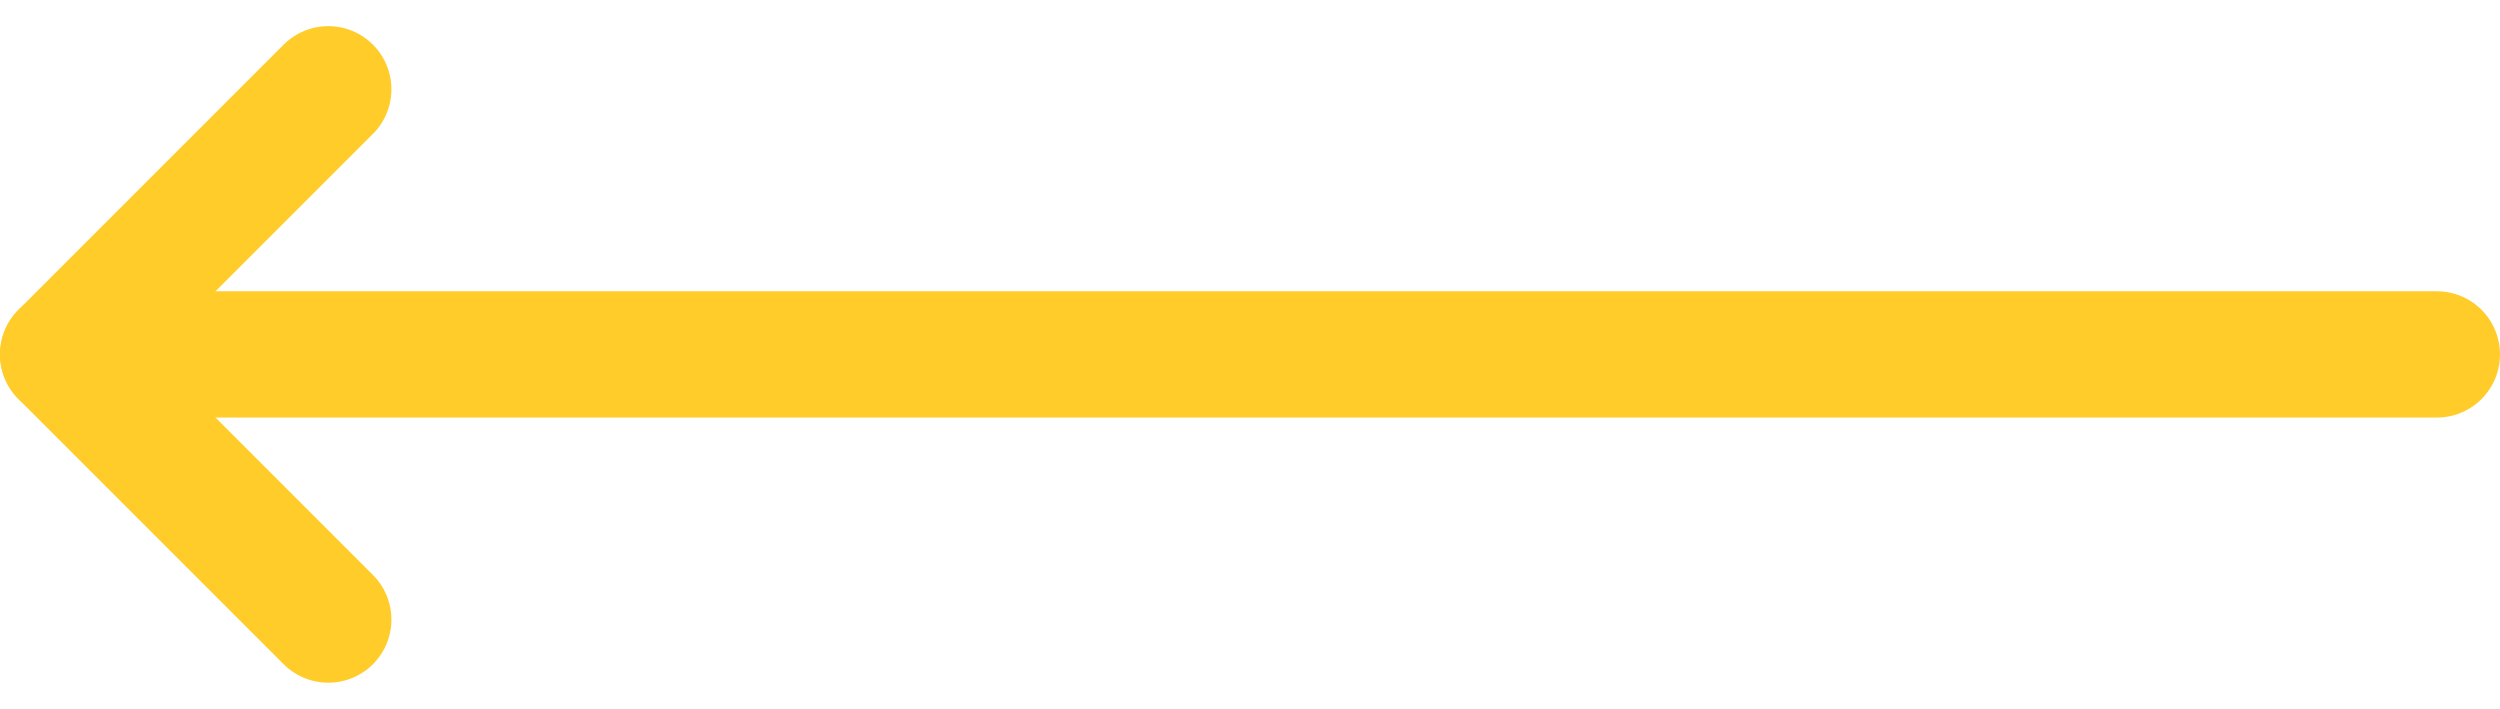
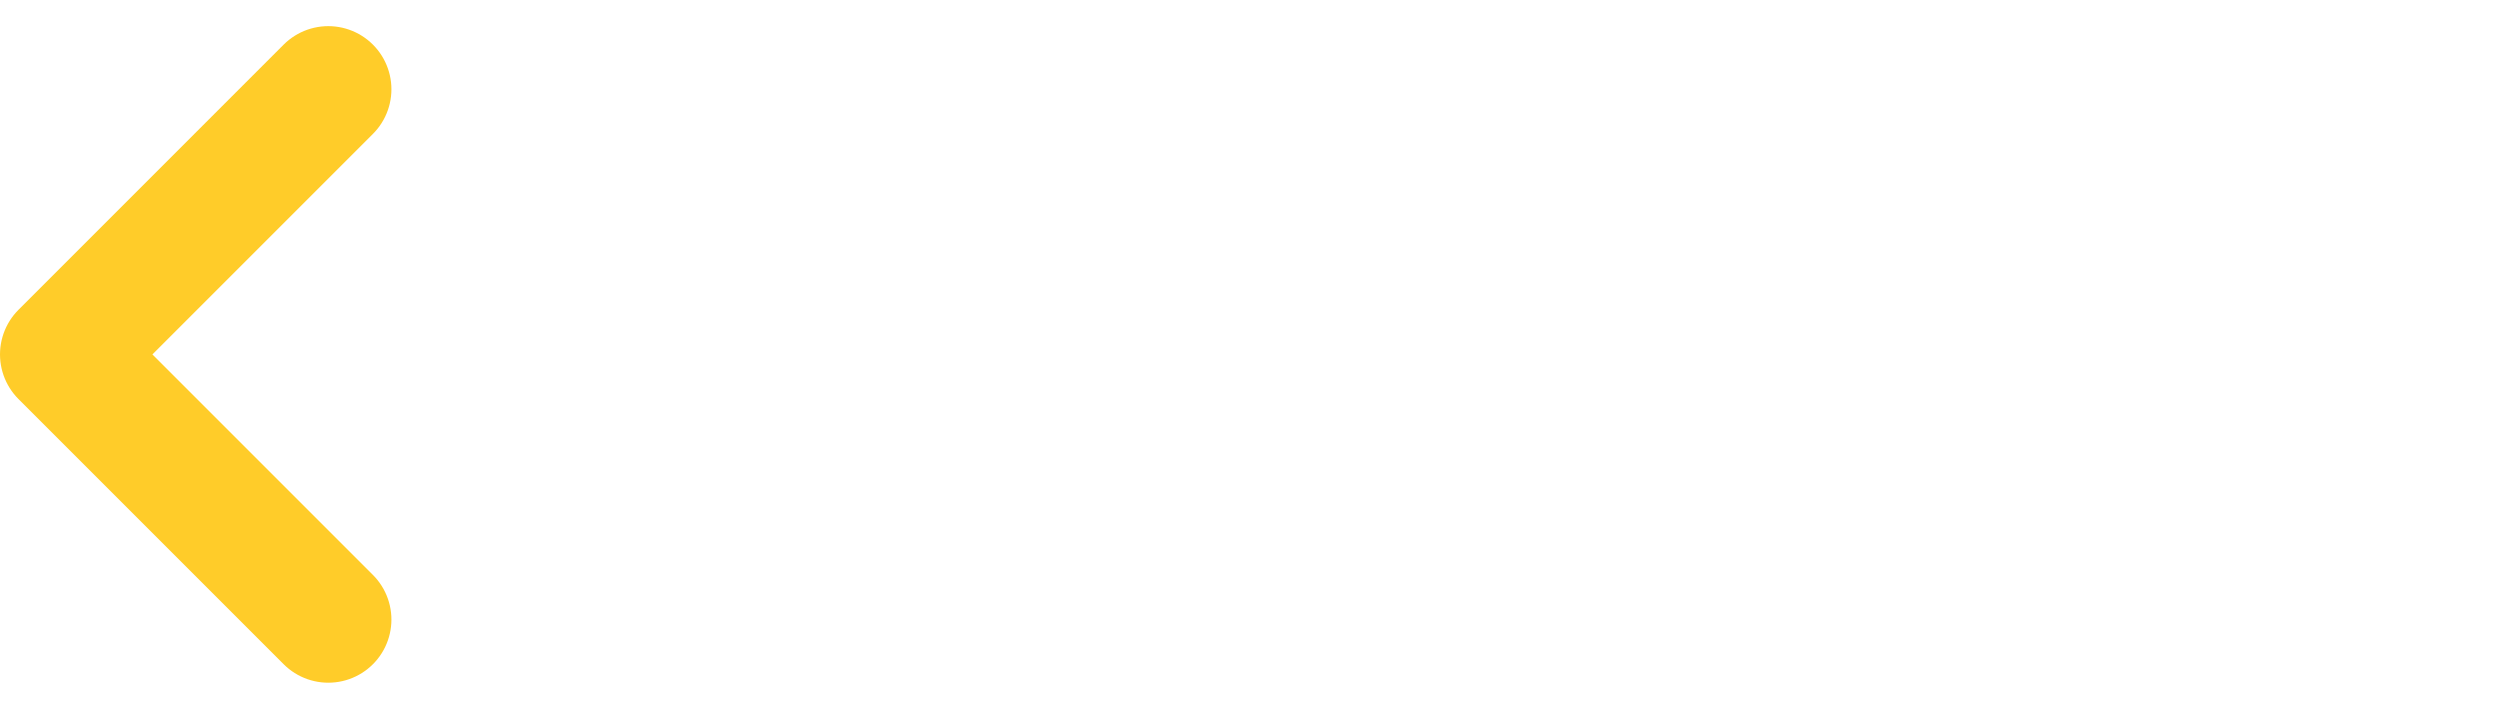
<svg xmlns="http://www.w3.org/2000/svg" width="99" height="28.07" viewBox="0 0 99 28.07">
  <g id="Icon_feather-arrow-right" data-name="Icon feather-arrow-right" transform="translate(2.5 3.535)">
-     <path id="Path_24584" data-name="Path 24584" d="M101.5,18H7.5" transform="translate(-7.5 -7.5)" fill="none" stroke="#ffcc29" stroke-linecap="round" stroke-linejoin="round" stroke-width="5" />
    <path id="Path_24585" data-name="Path 24585" d="M28.5,7.5,18,18,28.5,28.5" transform="translate(-18 -7.5)" fill="none" stroke="#ffcc29" stroke-linecap="round" stroke-linejoin="round" stroke-width="5" />
  </g>
</svg>